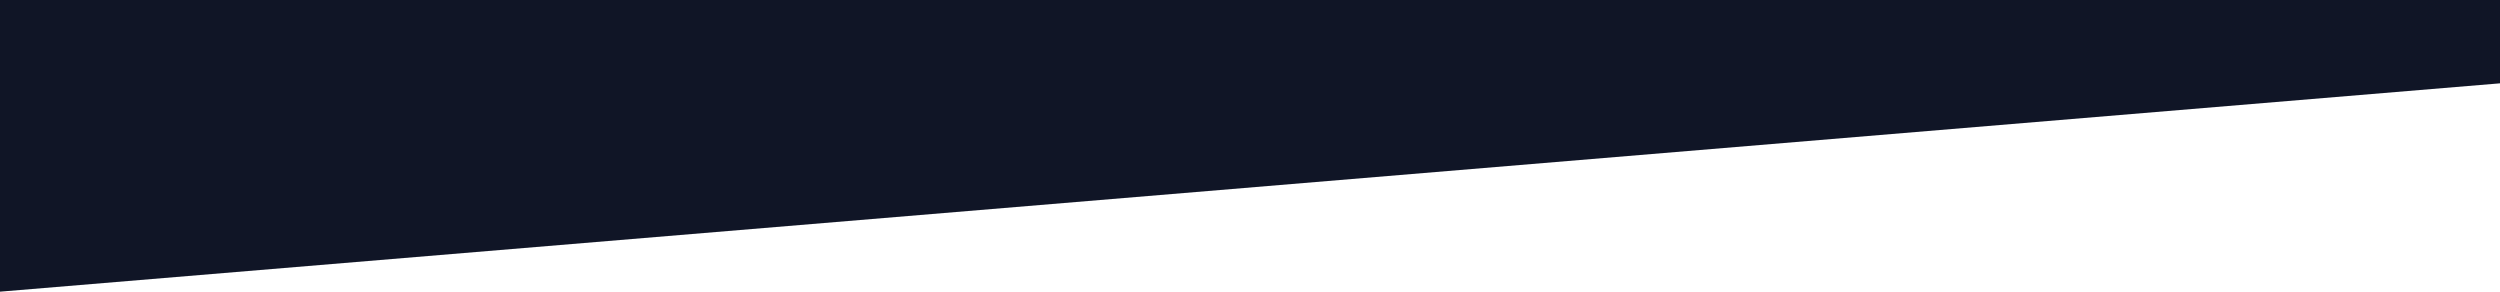
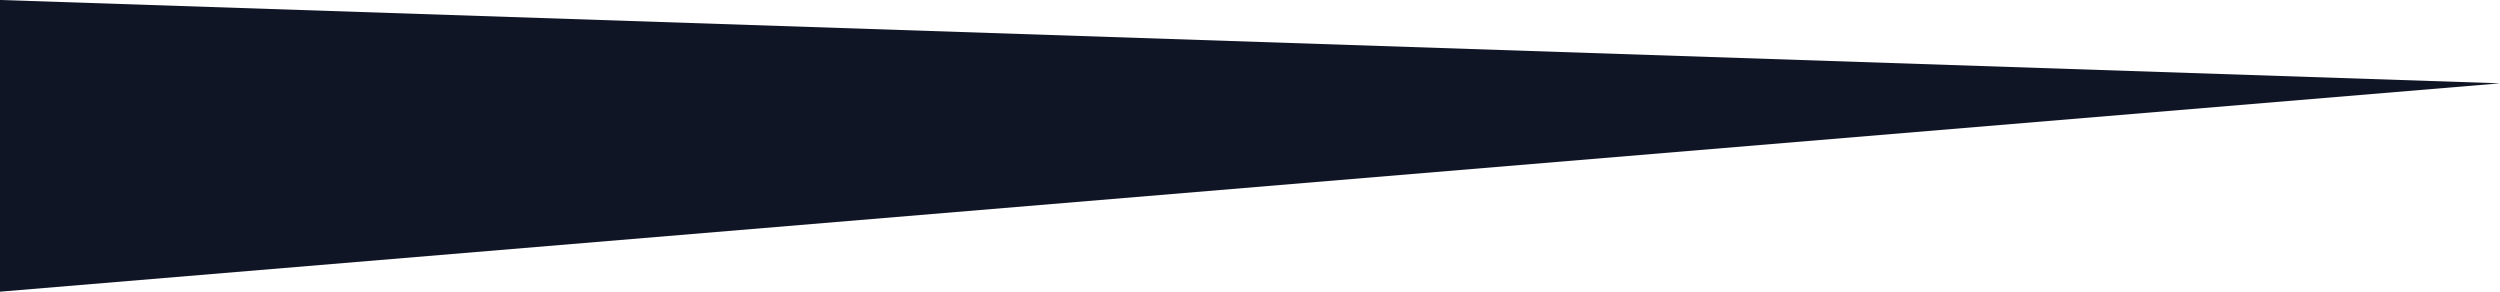
<svg xmlns="http://www.w3.org/2000/svg" width="1200" height="140" viewBox="0 0 1200 140" fill="none">
-   <path d="M1200 40L0 140L1.22392e-05 1.90419e-06L1200 0L1200 40Z" fill="#101526" />
+   <path d="M1200 40L0 140L1.22392e-05 1.90419e-06L1200 40Z" fill="#101526" />
</svg>